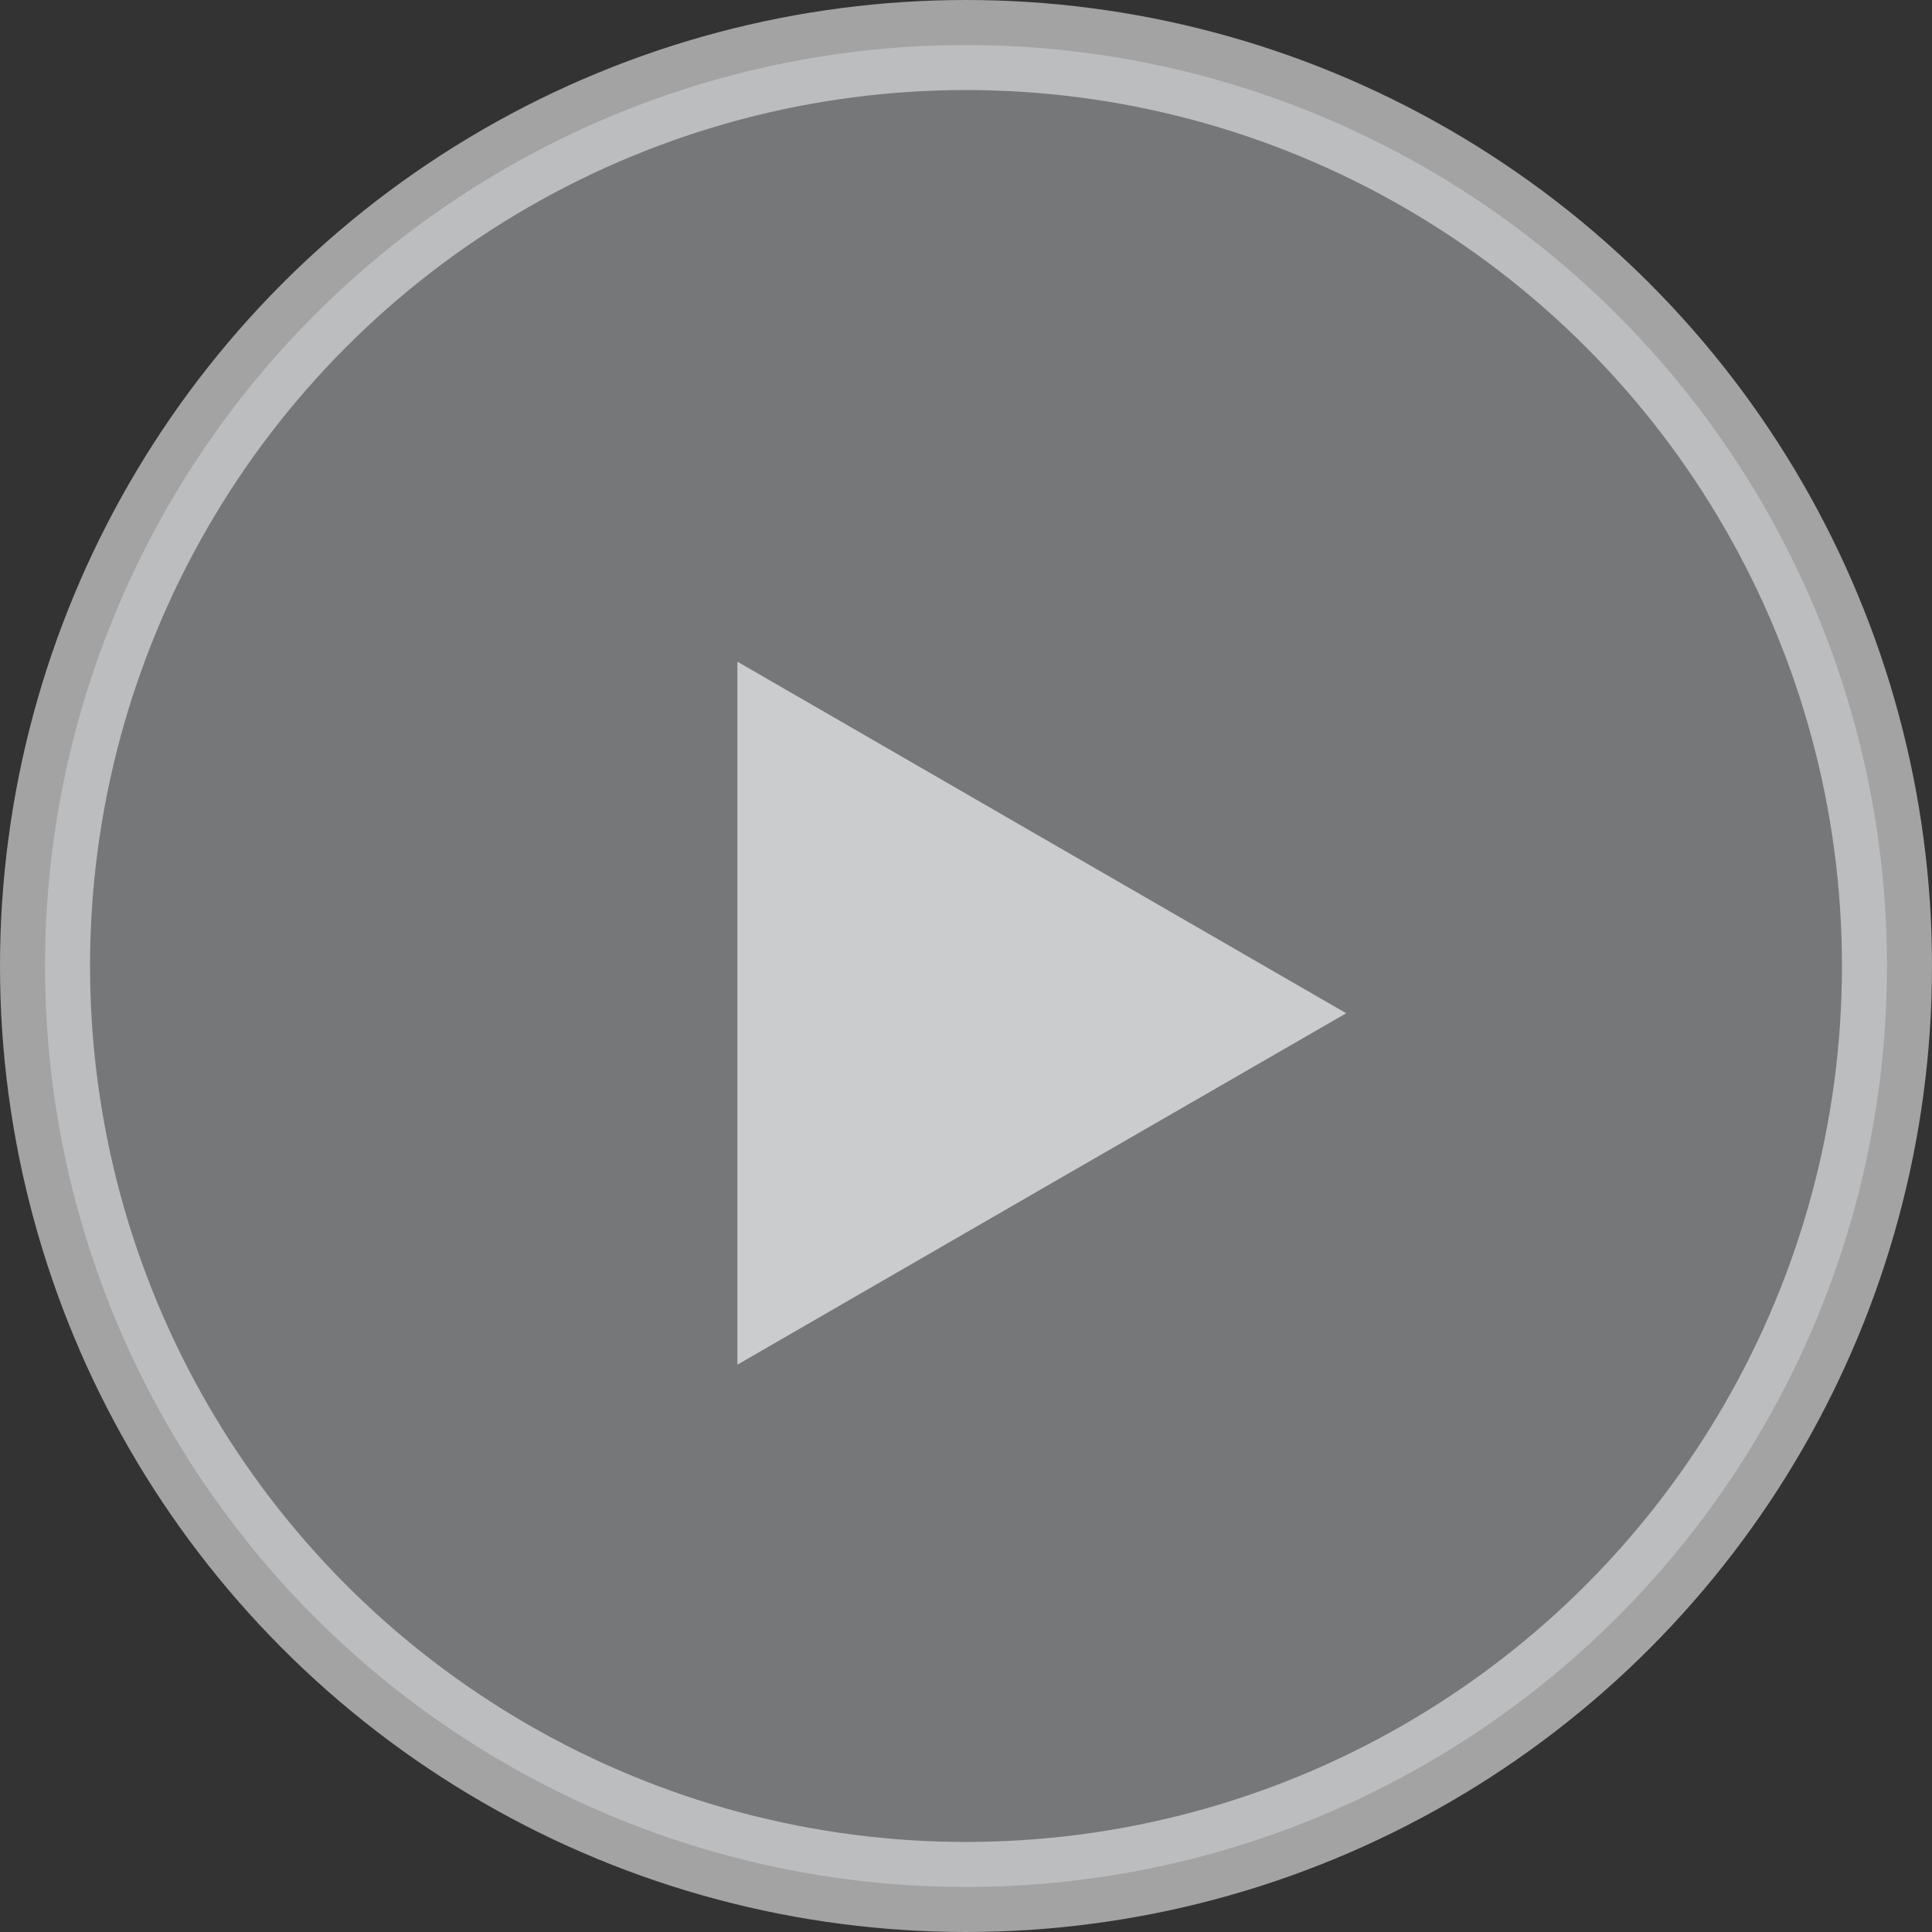
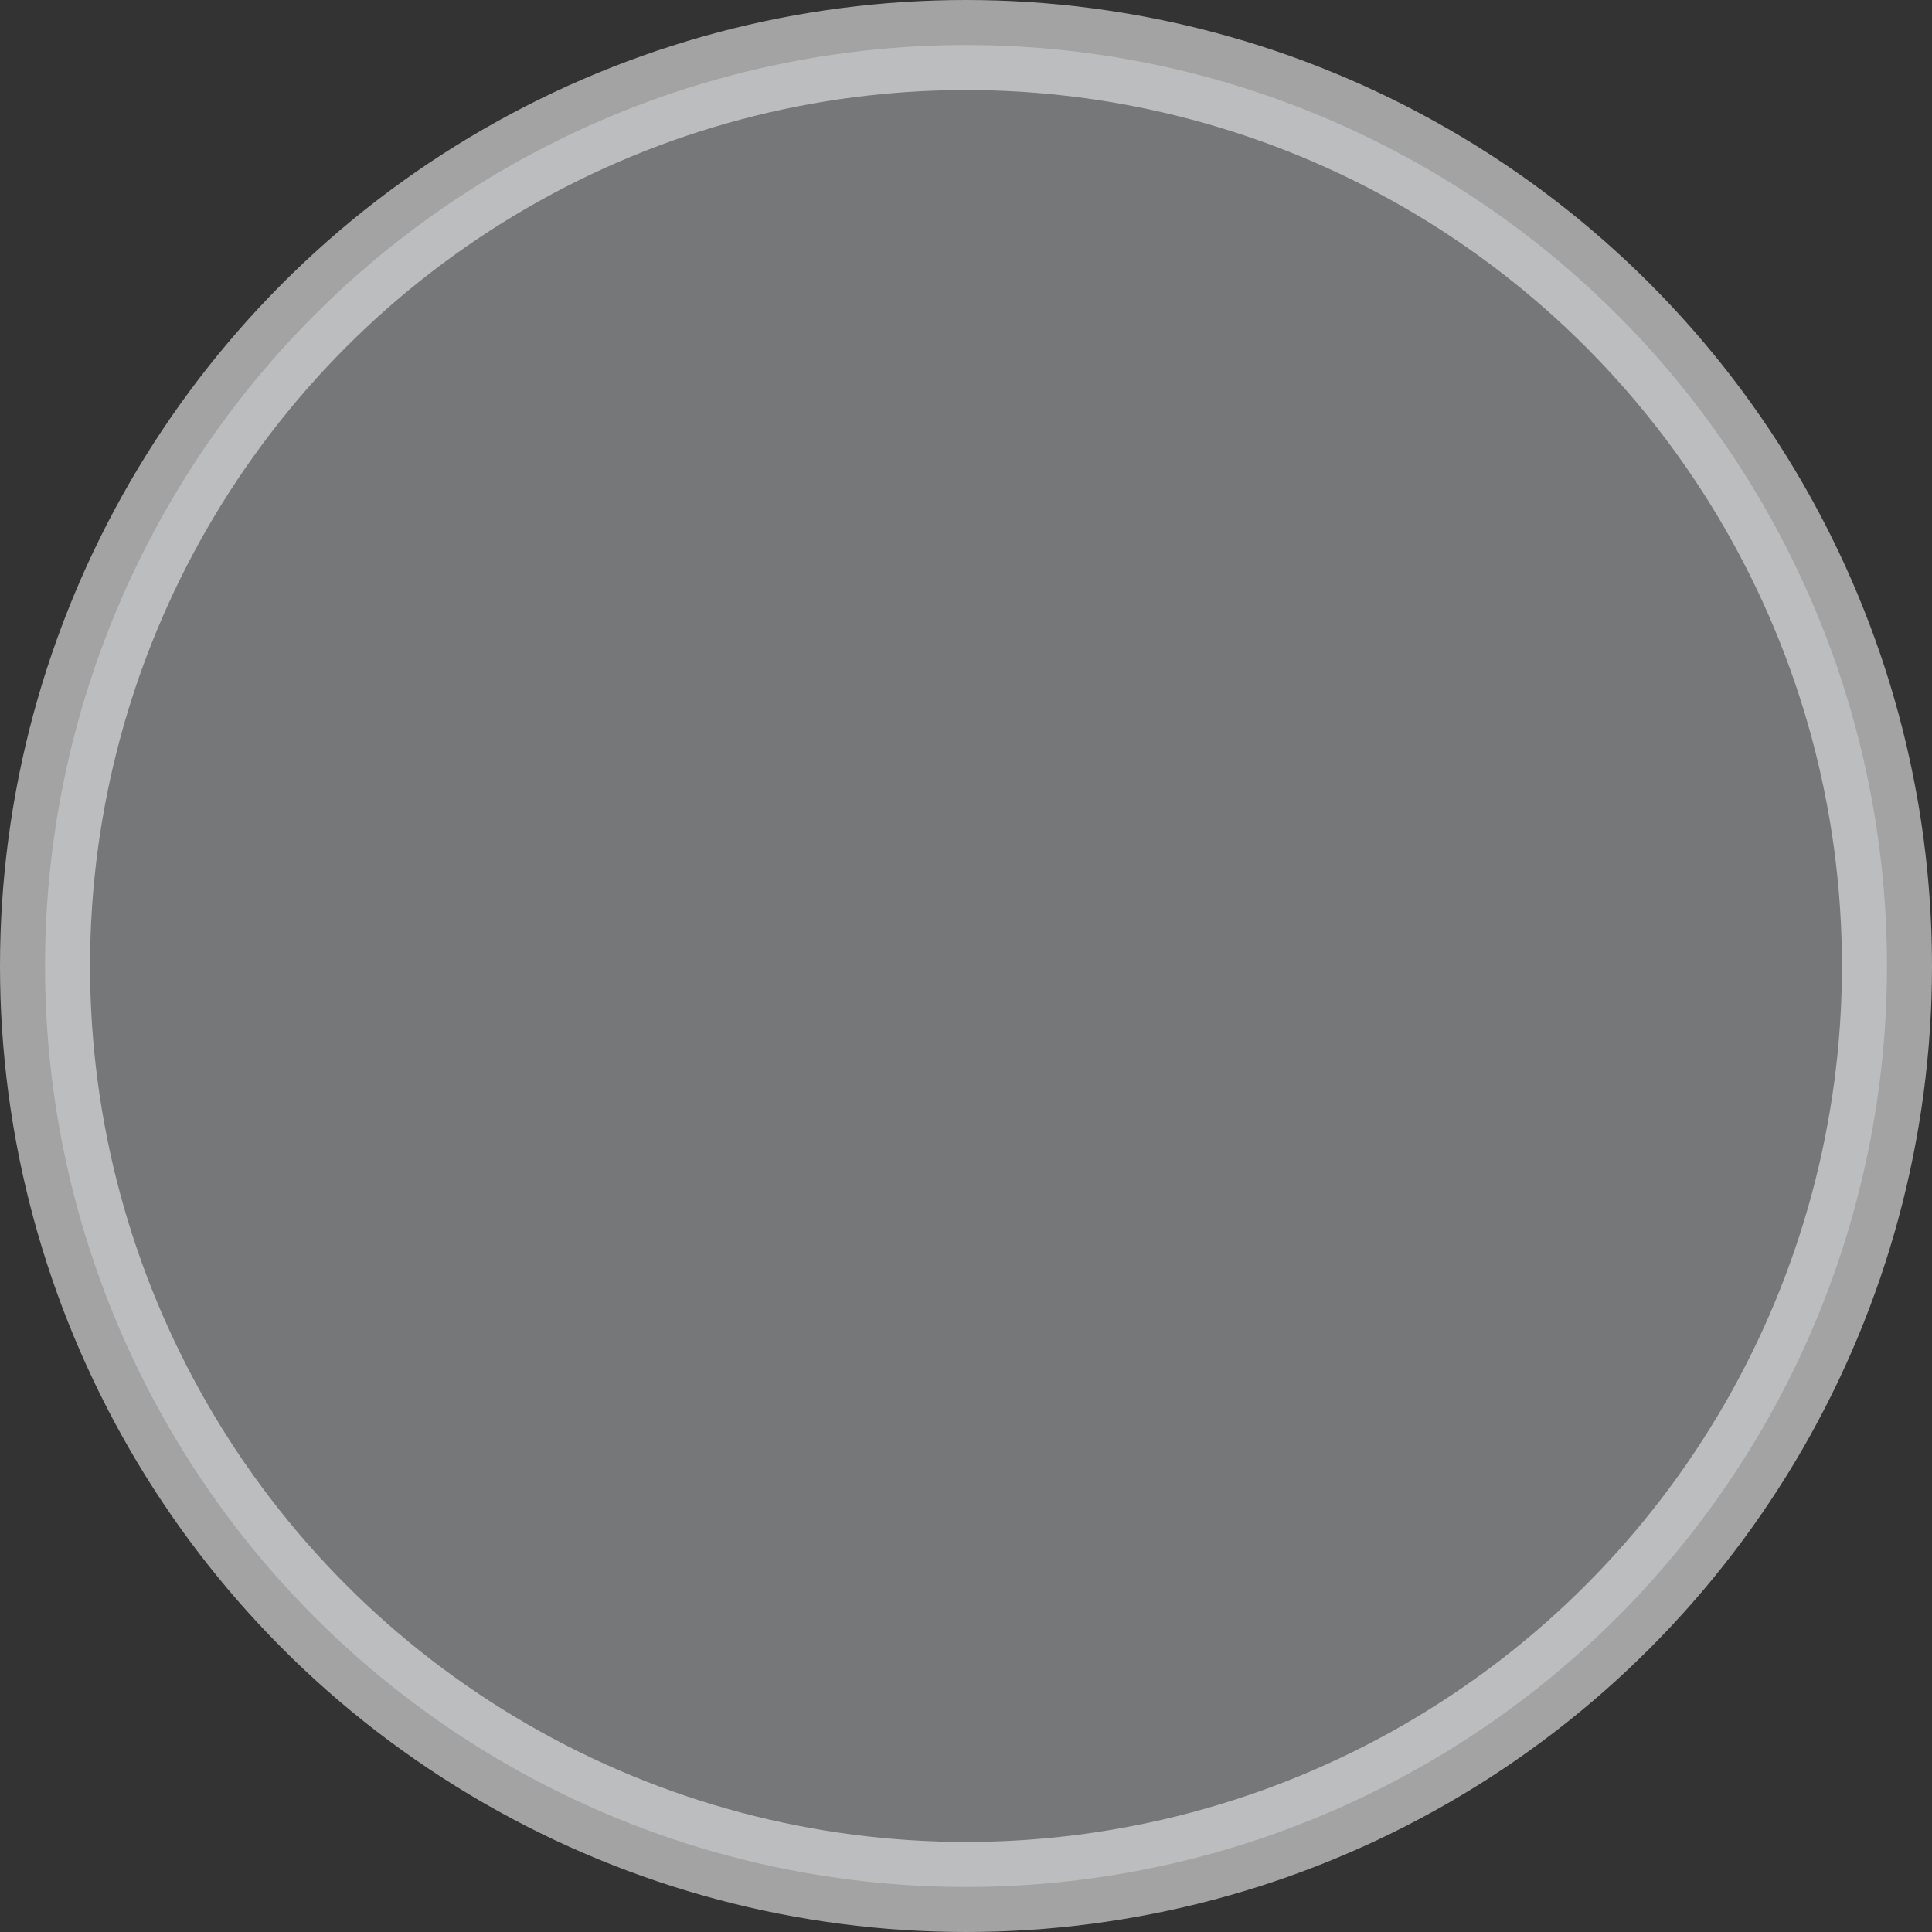
<svg xmlns="http://www.w3.org/2000/svg" viewBox="0 0 121.44 121.44">
  <rect x="0" y="0" width="121.44" height="121.44" fill="#333333" stroke="none" />
  <defs>
    <style>.cls-1{fill:#a0a3a5;stroke:#ebebec;stroke-miterlimit:10;stroke-width:5.66px;opacity:0.61;}.cls-2{fill:#cacccd;}</style>
  </defs>
  <title>playbutton</title>
  <g id="Layer_2" data-name="Layer 2">
    <g id="Layer_1-2" data-name="Layer 1">
      <circle class="cls-1" cx="60.72" cy="60.72" r="57.89" />
-       <polygon class="cls-2" points="46.35 63.69 46.35 41.59 65.48 52.64 84.62 63.69 65.48 74.73 46.35 85.78 46.35 63.69" />
    </g>
  </g>
</svg>